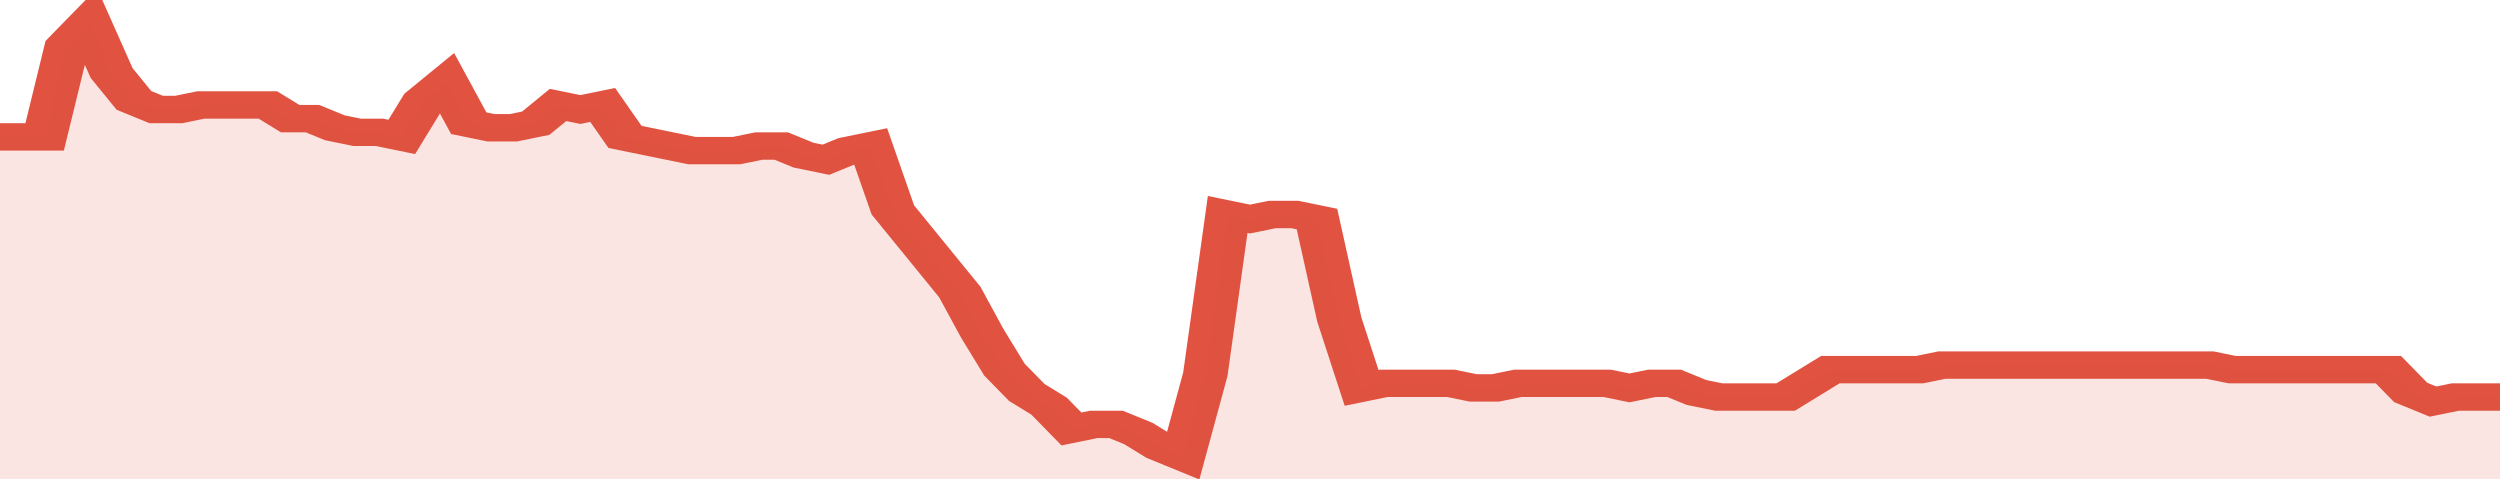
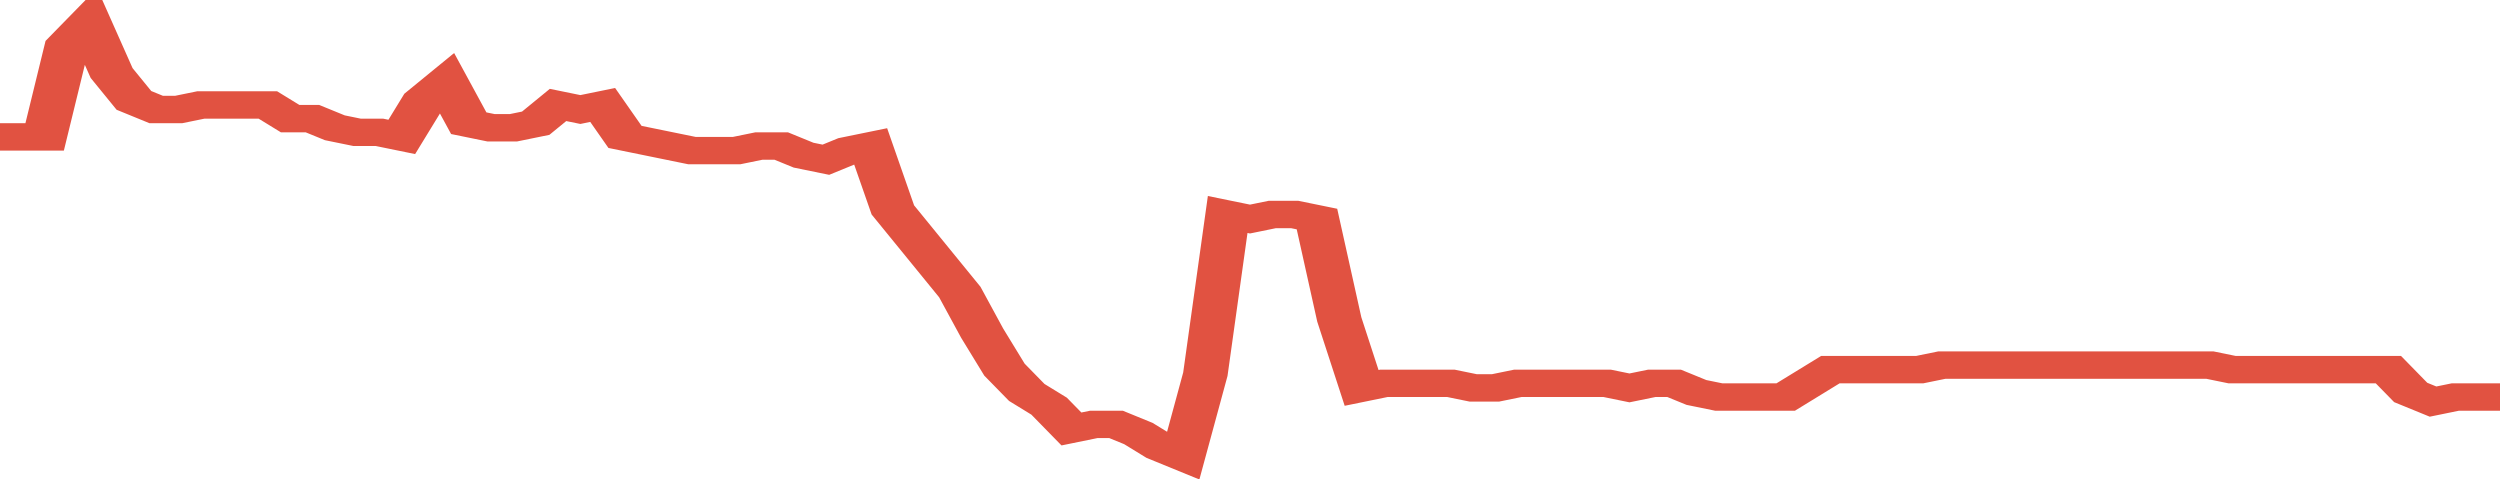
<svg xmlns="http://www.w3.org/2000/svg" viewBox="0 0 336 105" width="120" height="23" preserveAspectRatio="none">
  <polyline fill="none" stroke="#E15241" stroke-width="6" points="0, 30 3, 30 6, 30 9, 10 12, 5 15, 16 18, 22 21, 24 24, 24 27, 23 30, 23 33, 23 36, 23 39, 26 42, 26 45, 28 48, 29 51, 29 54, 30 57, 22 60, 18 63, 27 66, 28 69, 28 72, 27 75, 23 78, 24 81, 23 84, 30 87, 31 90, 32 93, 33 96, 33 99, 33 102, 32 105, 32 108, 34 111, 35 114, 33 117, 32 120, 46 123, 52 126, 58 129, 64 132, 73 135, 81 138, 86 141, 89 144, 94 147, 93 150, 93 153, 95 156, 98 159, 100 162, 82 165, 47 168, 48 171, 47 174, 47 177, 48 180, 70 183, 85 186, 84 189, 84 192, 84 195, 84 198, 85 201, 85 204, 84 207, 84 210, 84 213, 84 216, 84 219, 85 222, 84 225, 84 228, 86 231, 87 234, 87 237, 87 240, 87 243, 84 246, 81 249, 81 252, 81 255, 81 258, 81 261, 80 264, 80 267, 80 270, 80 273, 80 276, 80 279, 80 282, 80 285, 80 288, 80 291, 80 294, 80 297, 80 300, 81 303, 81 306, 81 309, 81 312, 81 315, 81 318, 81 321, 81 324, 86 327, 88 330, 87 333, 87 336, 87 336, 87 "> </polyline>
-   <polygon fill="#E15241" opacity="0.15" points="0, 105 0, 30 3, 30 6, 30 9, 10 12, 5 15, 16 18, 22 21, 24 24, 24 27, 23 30, 23 33, 23 36, 23 39, 26 42, 26 45, 28 48, 29 51, 29 54, 30 57, 22 60, 18 63, 27 66, 28 69, 28 72, 27 75, 23 78, 24 81, 23 84, 30 87, 31 90, 32 93, 33 96, 33 99, 33 102, 32 105, 32 108, 34 111, 35 114, 33 117, 32 120, 46 123, 52 126, 58 129, 64 132, 73 135, 81 138, 86 141, 89 144, 94 147, 93 150, 93 153, 95 156, 98 159, 100 162, 82 165, 47 168, 48 171, 47 174, 47 177, 48 180, 70 183, 85 186, 84 189, 84 192, 84 195, 84 198, 85 201, 85 204, 84 207, 84 210, 84 213, 84 216, 84 219, 85 222, 84 225, 84 228, 86 231, 87 234, 87 237, 87 240, 87 243, 84 246, 81 249, 81 252, 81 255, 81 258, 81 261, 80 264, 80 267, 80 270, 80 273, 80 276, 80 279, 80 282, 80 285, 80 288, 80 291, 80 294, 80 297, 80 300, 81 303, 81 306, 81 309, 81 312, 81 315, 81 318, 81 321, 81 324, 86 327, 88 330, 87 333, 87 336, 87 336, 105 " />
</svg>